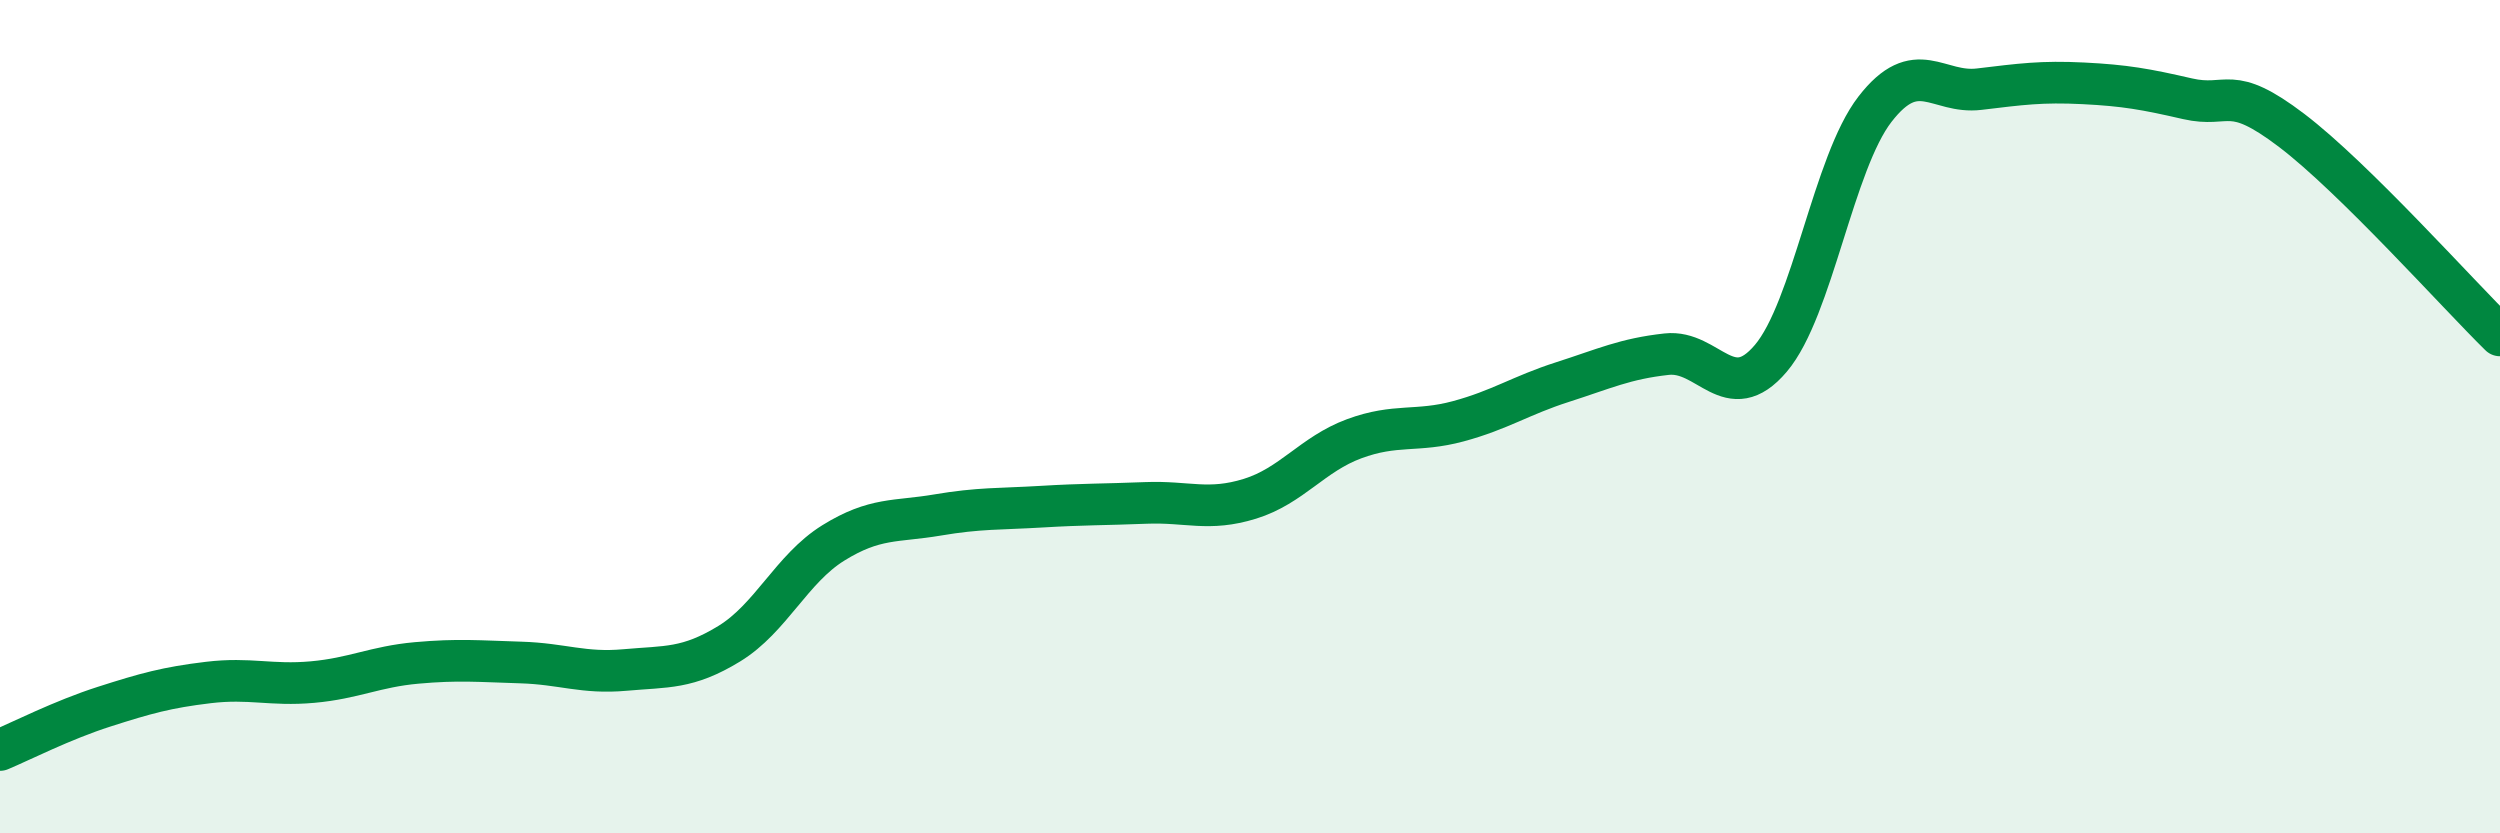
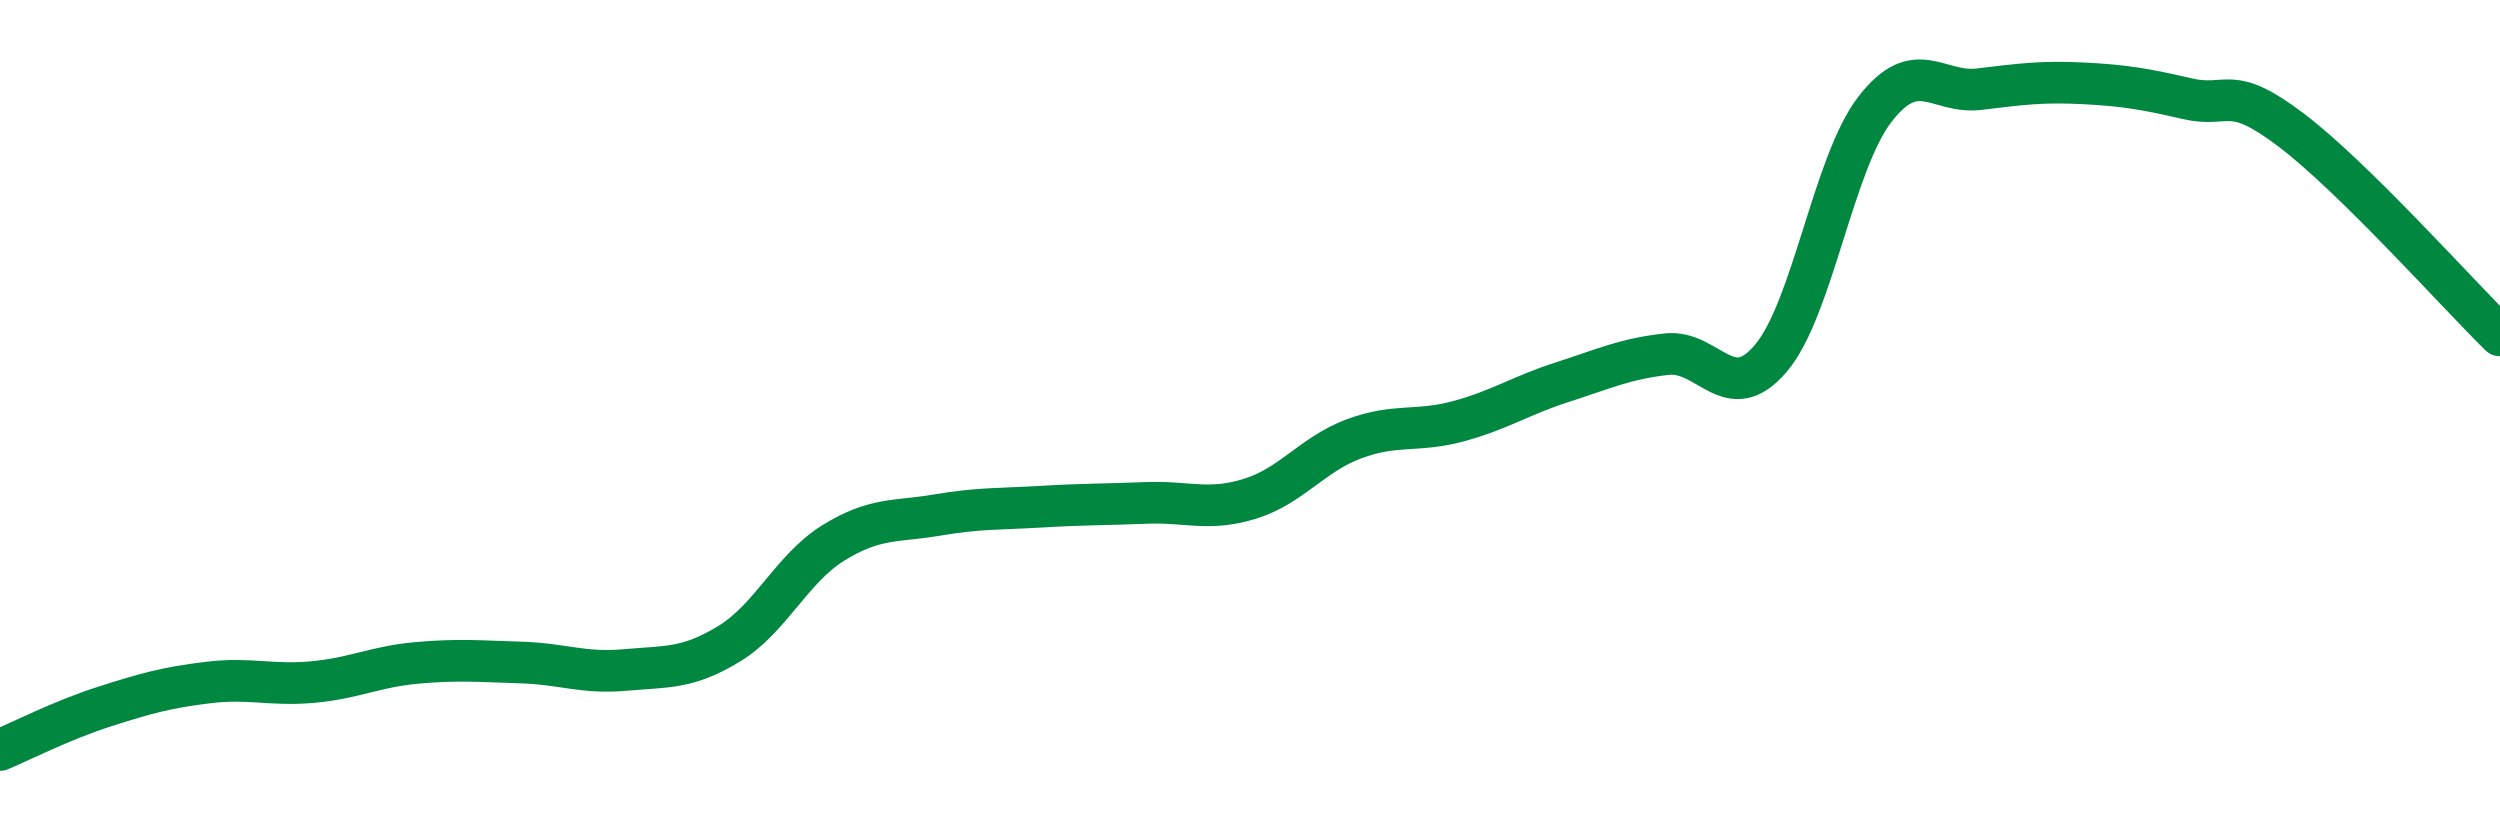
<svg xmlns="http://www.w3.org/2000/svg" width="60" height="20" viewBox="0 0 60 20">
-   <path d="M 0,18 C 0.5,17.79 1.5,17.28 2.5,16.96 C 3.5,16.64 4,16.5 5,16.38 C 6,16.26 6.5,16.46 7.5,16.37 C 8.5,16.28 9,16 10,15.91 C 11,15.82 11.5,15.87 12.5,15.9 C 13.5,15.93 14,16.17 15,16.08 C 16,15.99 16.5,16.06 17.5,15.45 C 18.5,14.84 19,13.65 20,13.03 C 21,12.41 21.5,12.53 22.5,12.36 C 23.5,12.19 24,12.22 25,12.16 C 26,12.1 26.5,12.11 27.5,12.07 C 28.5,12.03 29,12.28 30,11.97 C 31,11.66 31.5,10.9 32.5,10.53 C 33.5,10.16 34,10.38 35,10.11 C 36,9.84 36.5,9.49 37.5,9.17 C 38.5,8.85 39,8.61 40,8.5 C 41,8.39 41.5,9.78 42.5,8.6 C 43.5,7.42 44,3.91 45,2.62 C 46,1.33 46.5,2.26 47.5,2.14 C 48.5,2.02 49,1.95 50,2 C 51,2.05 51.5,2.14 52.5,2.37 C 53.5,2.6 53.5,1.99 55,3.13 C 56.5,4.27 59,7.07 60,8.05L60 20L0 20Z" fill="#008740" opacity="0.1" stroke-linecap="round" stroke-linejoin="round" />
  <path d="M 0,18 C 0.5,17.79 1.5,17.28 2.5,16.96 C 3.5,16.64 4,16.5 5,16.38 C 6,16.26 6.5,16.46 7.5,16.37 C 8.5,16.28 9,16 10,15.91 C 11,15.82 11.5,15.87 12.5,15.9 C 13.5,15.93 14,16.17 15,16.08 C 16,15.99 16.5,16.06 17.5,15.45 C 18.5,14.84 19,13.65 20,13.03 C 21,12.41 21.5,12.53 22.5,12.36 C 23.5,12.19 24,12.22 25,12.16 C 26,12.1 26.5,12.11 27.5,12.07 C 28.5,12.03 29,12.28 30,11.97 C 31,11.66 31.5,10.9 32.5,10.53 C 33.5,10.16 34,10.38 35,10.11 C 36,9.84 36.5,9.49 37.5,9.17 C 38.5,8.85 39,8.61 40,8.5 C 41,8.39 41.5,9.78 42.5,8.6 C 43.5,7.42 44,3.91 45,2.62 C 46,1.33 46.5,2.26 47.5,2.14 C 48.5,2.02 49,1.95 50,2 C 51,2.05 51.5,2.14 52.5,2.37 C 53.5,2.6 53.5,1.99 55,3.13 C 56.5,4.27 59,7.07 60,8.05" stroke="#008740" stroke-width="1" fill="none" stroke-linecap="round" stroke-linejoin="round" />
</svg>